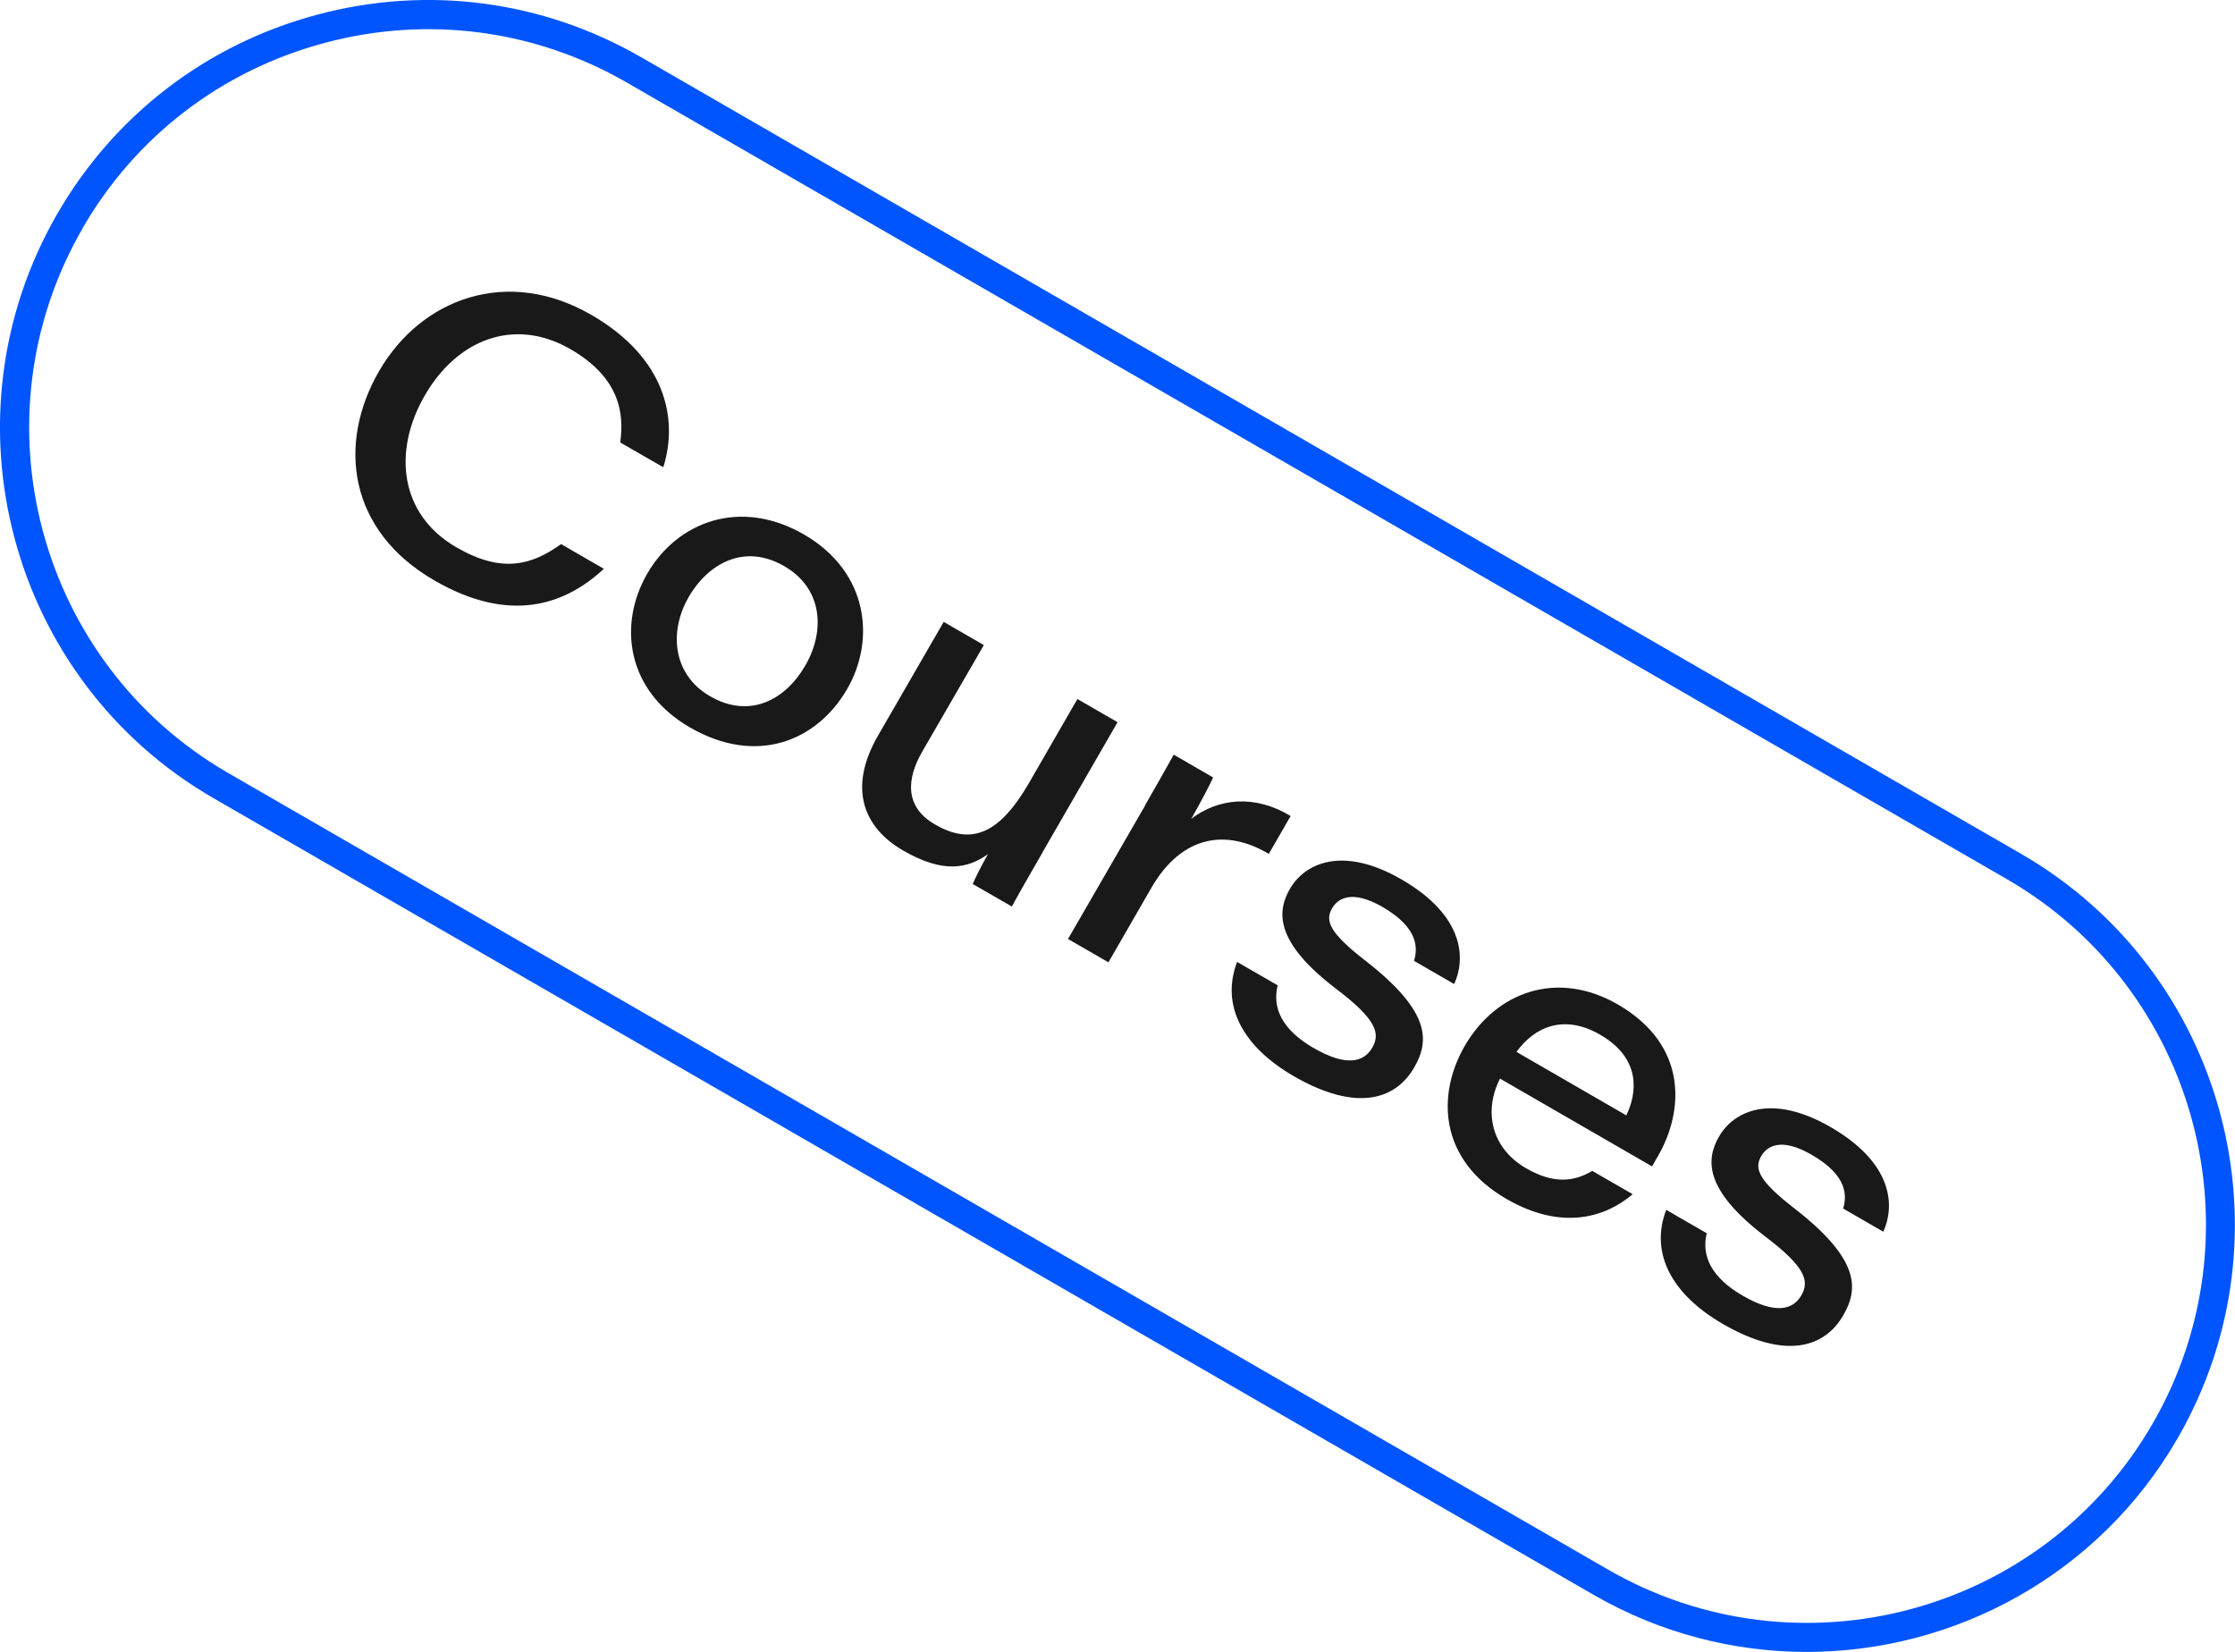
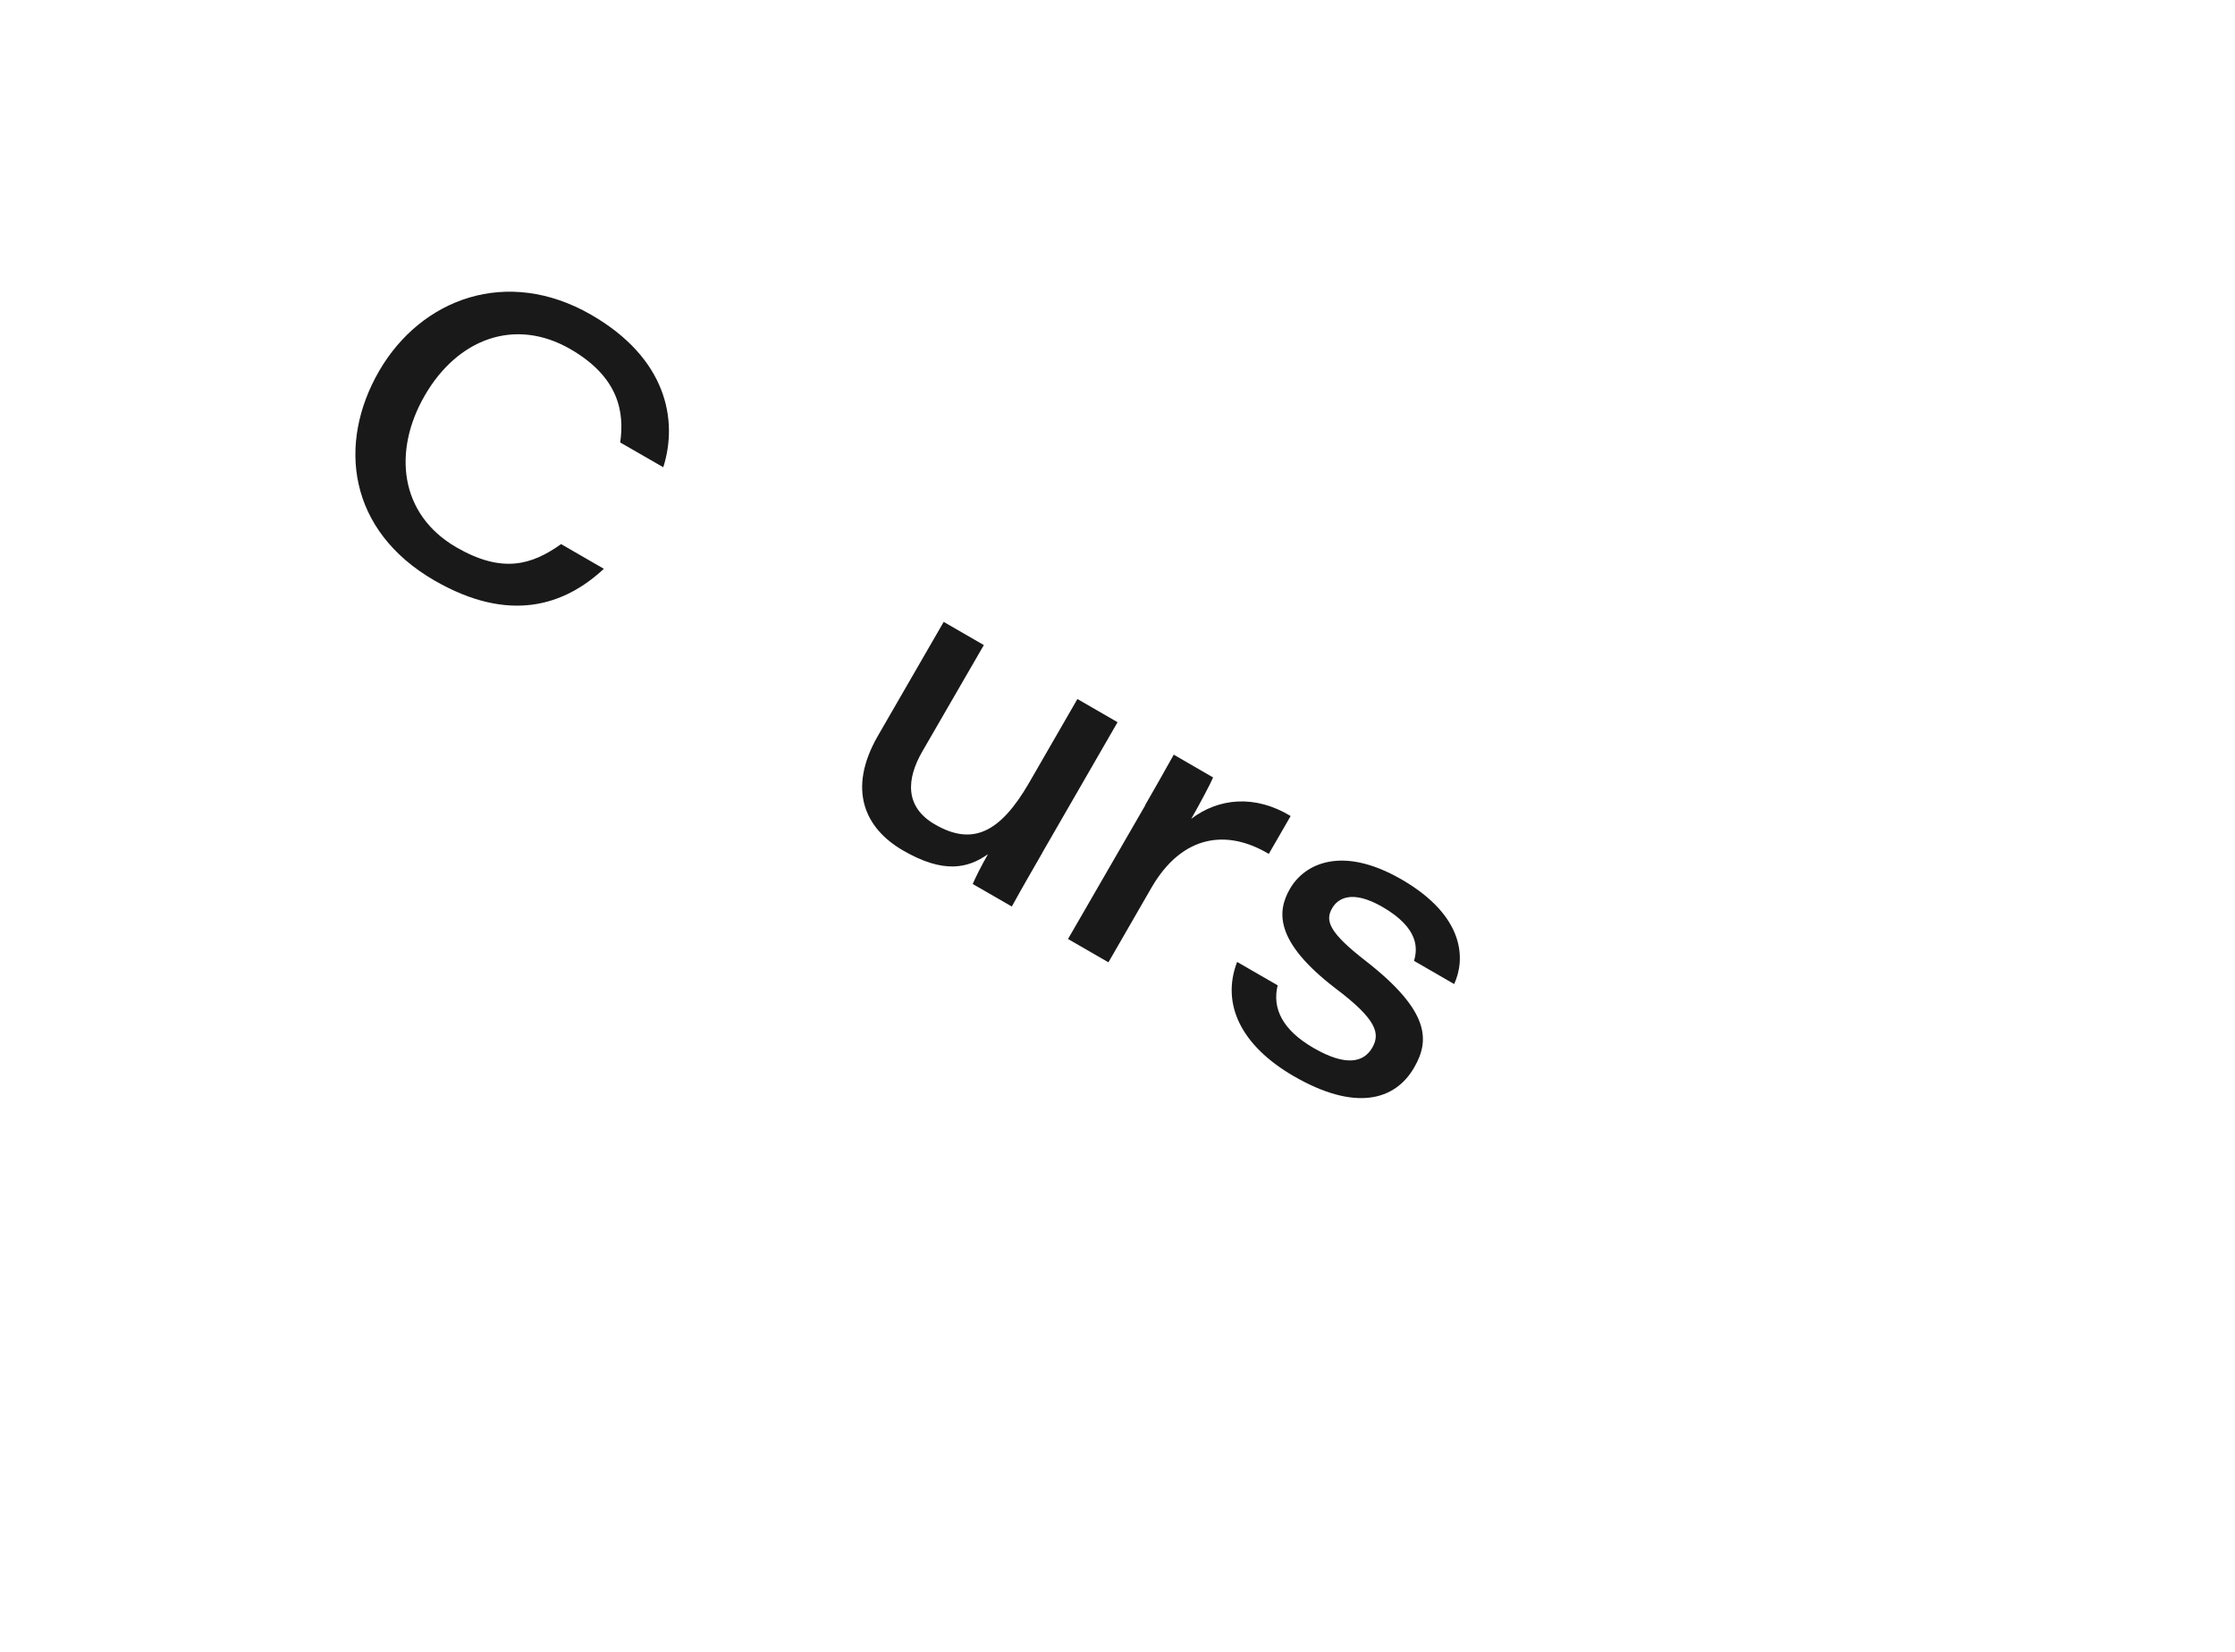
<svg xmlns="http://www.w3.org/2000/svg" id="Layer_2" data-name="Layer 2" viewBox="0 0 168.65 124.66">
  <defs>
    <style>
      .cls-1 {
        isolation: isolate;
      }

      .cls-2 {
        fill: #0155ff;
      }

      .cls-2, .cls-3 {
        stroke-width: 0px;
      }

      .cls-3 {
        fill: #191919;
      }
    </style>
  </defs>
  <g id="Layer_1-2" data-name="Layer 1">
    <g>
-       <path class="cls-2" d="M136.33,124.66c-5.48,0-11.02-1.39-16.1-4.32L16.12,60.24C.71,51.35-4.58,31.56,4.32,16.14h0C8.63,8.68,15.59,3.34,23.93,1.11,32.26-1.12,40.96.03,48.42,4.34l104.1,60.1c15.41,8.9,20.7,28.68,11.8,44.1-5.97,10.34-16.84,16.12-28,16.12ZM6.23,17.24h0c-8.3,14.37-3.36,32.81,11,41.1l104.1,60.1c14.38,8.3,32.81,3.36,41.1-11,8.3-14.37,3.36-32.81-11-41.1L47.32,6.24c-6.95-4.01-15.06-5.08-22.83-3-7.77,2.08-14.26,7.05-18.27,14Z" />
      <g class="cls-1">
        <g class="cls-1">
          <g class="cls-1">
            <path class="cls-3" d="M45.56,42.93c-2.97,2.76-7.12,4.14-12.77.88-6.52-3.76-7.35-10.32-4.19-15.8,3.17-5.48,9.66-7.92,16.02-4.25,5.65,3.26,6.57,7.9,5.43,11.5l-3.25-1.87c.32-2.25-.07-4.91-3.75-7.04-4.23-2.44-8.55-.75-11,3.5-2.41,4.17-1.93,8.96,2.4,11.46,3.44,1.98,5.66,1.34,7.89-.25l3.22,1.86Z" />
-             <path class="cls-3" d="M63.94,51.97c-2.28,3.96-6.85,5.83-11.87,2.93-4.8-2.77-5.45-7.76-3.23-11.61,2.27-3.93,7.02-5.73,11.82-2.96,4.96,2.87,5.36,8.04,3.28,11.64ZM51.95,45.09c-1.45,2.51-1.24,5.79,1.63,7.45,2.97,1.72,5.68.3,7.19-2.32,1.51-2.62,1.32-5.82-1.6-7.5-2.97-1.72-5.71-.25-7.23,2.37Z" />
            <path class="cls-3" d="M78.65,64.36c-.77,1.34-1.56,2.7-2.3,4.05l-2.95-1.7c.17-.41.63-1.34,1.15-2.25-1.53,1.08-3.36,1.48-6.39-.27-2.92-1.68-4.24-4.63-1.91-8.67l4.96-8.59,3.03,1.75-4.65,8.04c-1.18,2.05-1.35,4.17.97,5.5,2.78,1.61,4.88.68,7.09-3.14l3.65-6.33,3.03,1.75-5.68,9.85Z" />
            <path class="cls-3" d="M86.41,60.76c.72-1.26,1.46-2.54,2.16-3.81l2.97,1.72c-.2.47-.99,1.97-1.65,3.12,2.07-1.57,4.81-1.84,7.5-.21l-1.65,2.86c-3.13-1.88-6.53-1.48-8.86,2.56l-3.24,5.62-3.05-1.76,5.83-10.09Z" />
            <path class="cls-3" d="M96.41,74.36c-.43,1.75.38,3.38,2.72,4.73,2.48,1.43,3.79,1.06,4.42-.03.61-1.06.35-2.12-2.77-4.47-4.59-3.52-4.44-5.8-3.44-7.52,1.07-1.86,3.88-3.32,8.41-.71,4.83,2.79,4.83,6.06,3.98,7.9l-3.03-1.75c.27-.9.4-2.46-2.38-4.07-2.35-1.35-3.39-.61-3.8.1-.54.93-.25,1.82,2.54,3.98,4.89,3.81,4.82,6.02,3.65,8.04-1.45,2.51-4.46,3.32-9.07.66-3.98-2.3-5.51-5.44-4.29-8.63l3.05,1.76Z" />
-             <path class="cls-3" d="M113.19,81.39c-1.27,2.51-.64,5.27,1.98,6.78,2.05,1.18,3.59,1.02,4.98.19l3.05,1.76c-2.01,1.71-5.29,2.8-9.52.36-5.15-2.98-5.25-7.91-3.16-11.54,2.38-4.12,7.01-5.77,11.56-3.14,5.29,3.06,5.01,8.02,3.02,11.46l-.44.76-11.48-6.63ZM122.72,84.17c.77-1.59,1.21-4.25-1.98-6.09-2.7-1.56-4.92-.62-6.31,1.3l8.29,4.79Z" />
-             <path class="cls-3" d="M128.79,93.05c-.43,1.75.38,3.38,2.72,4.73,2.48,1.43,3.79,1.06,4.42-.03.61-1.06.35-2.12-2.77-4.47-4.59-3.52-4.44-5.8-3.44-7.52,1.07-1.86,3.88-3.32,8.41-.71,4.83,2.79,4.83,6.06,3.98,7.9l-3.03-1.75c.27-.9.4-2.46-2.38-4.06-2.35-1.36-3.39-.61-3.8.1-.54.93-.25,1.82,2.54,3.98,4.89,3.81,4.82,6.02,3.65,8.04-1.45,2.51-4.46,3.32-9.07.66-3.98-2.3-5.51-5.44-4.29-8.62l3.05,1.76Z" />
          </g>
        </g>
      </g>
    </g>
  </g>
</svg>